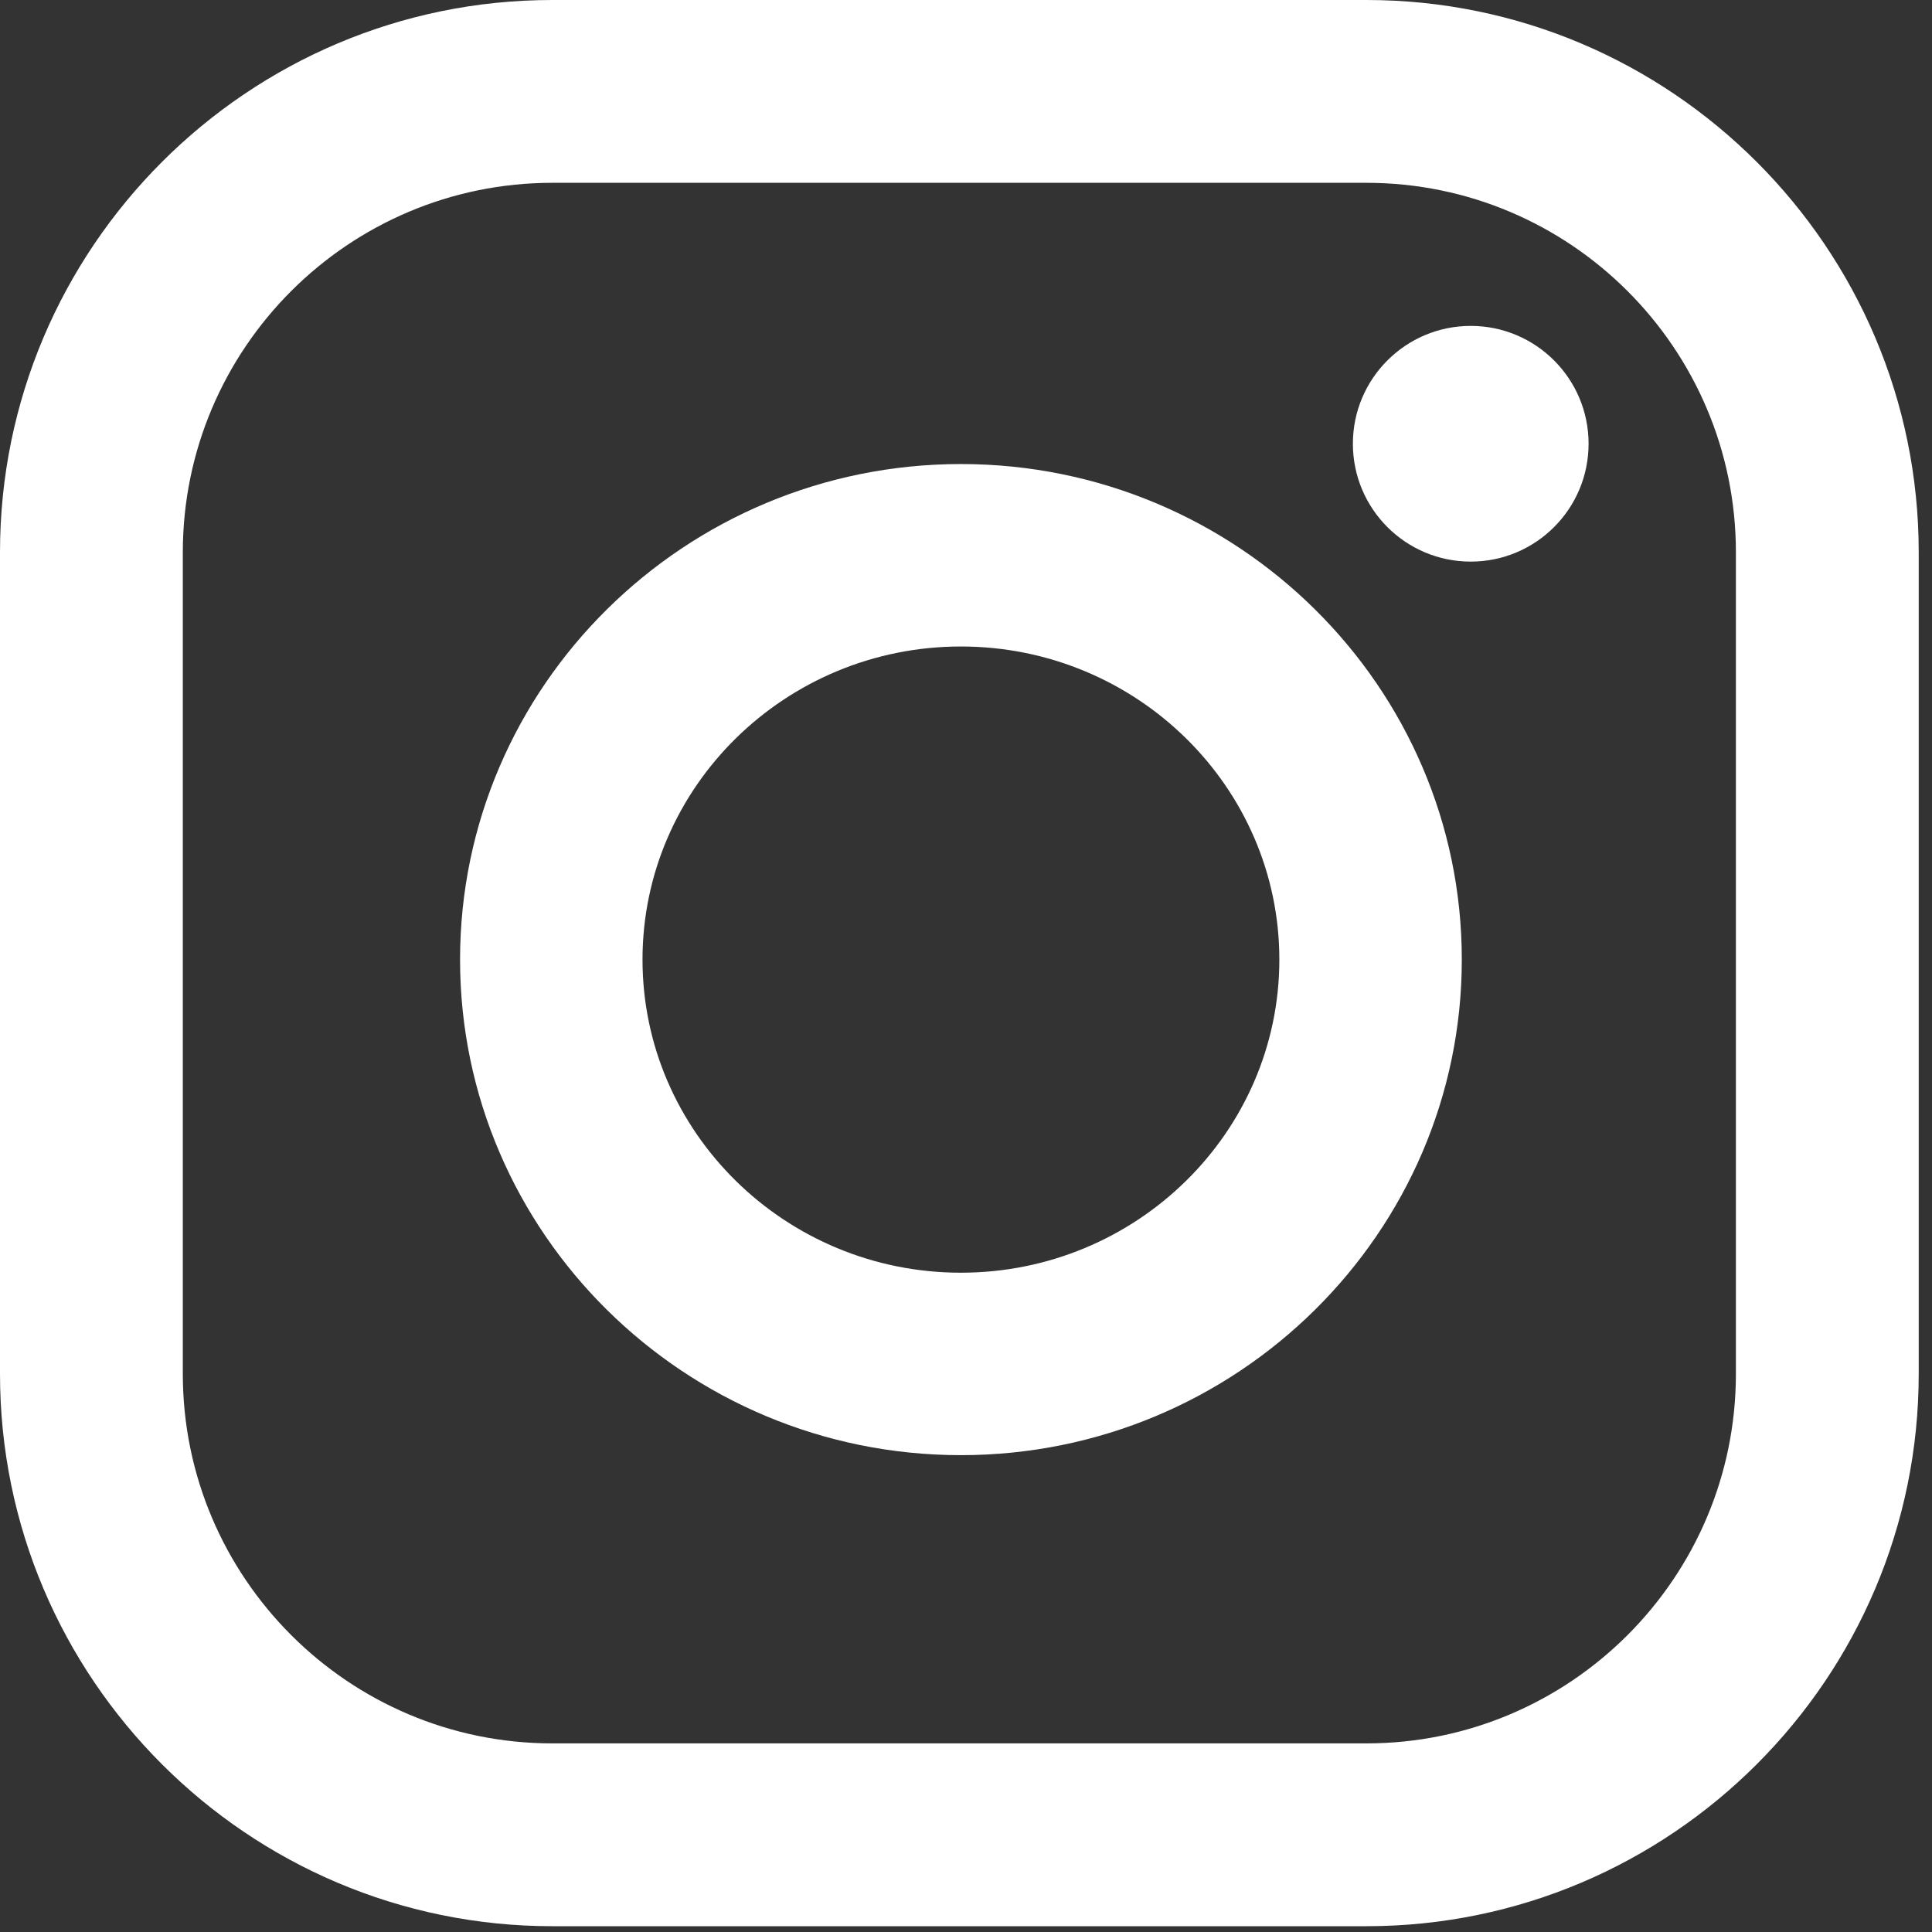
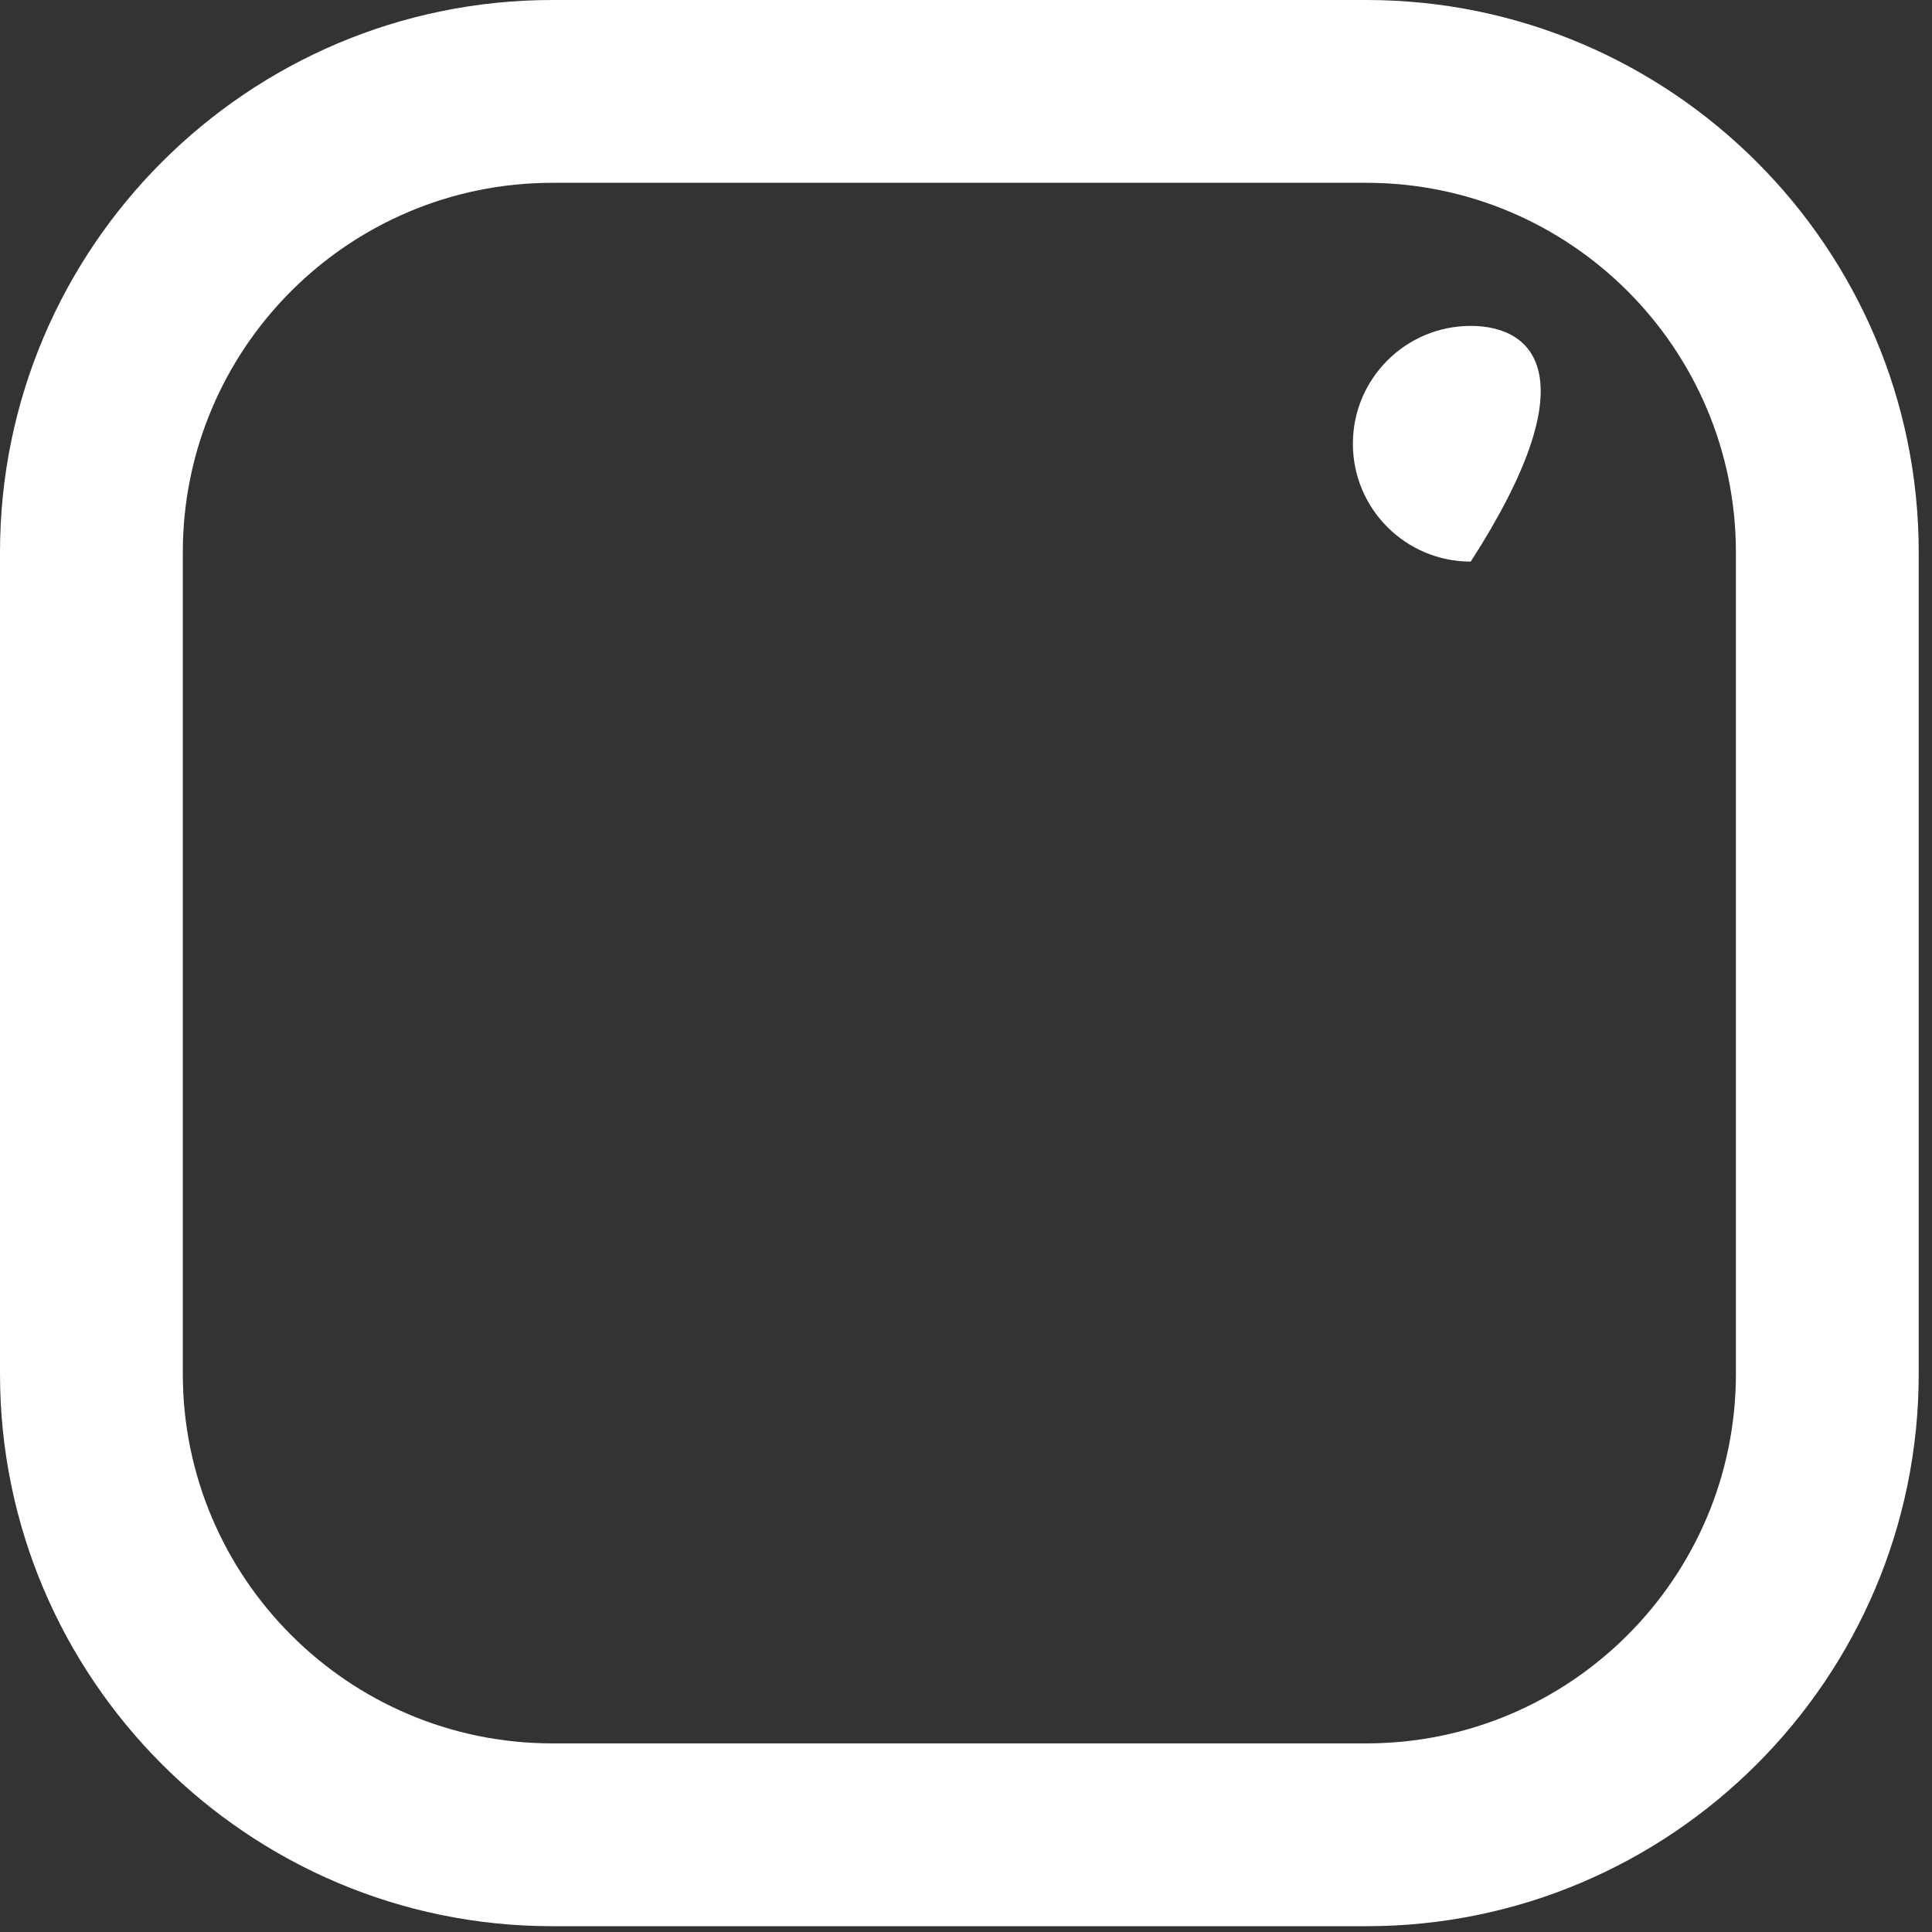
<svg xmlns="http://www.w3.org/2000/svg" width="16" height="16" viewBox="0 0 16 16" fill="none">
  <rect x="0" y="0" width="16" height="16" fill="#333333" stroke="none" />
-   <path d="M7.958 3.843C5.671 3.843 3.81 5.684 3.81 7.947C3.81 10.21 5.671 12.051 7.958 12.051C10.245 12.051 12.106 10.21 12.106 7.947C12.106 5.684 10.245 3.843 7.958 3.843ZM7.958 10.54C6.504 10.54 5.321 9.377 5.321 7.947C5.321 6.517 6.504 5.354 7.958 5.354C9.412 5.354 10.595 6.517 10.595 7.947C10.595 9.377 9.412 10.54 7.958 10.54Z" fill="white" />
  <path d="M11.316 0H4.574C2.052 0 0 2.052 0 4.574V11.378C0 13.9 2.052 15.952 4.574 15.952H11.316C13.838 15.952 15.89 13.9 15.89 11.378V4.574C15.89 2.052 13.838 0 11.316 0ZM14.376 11.378C14.376 13.065 13.004 14.438 11.316 14.438H4.574C2.886 14.438 1.514 13.065 1.514 11.378V4.574C1.514 2.886 2.886 1.514 4.574 1.514H11.316C13.004 1.514 14.376 2.886 14.376 4.574V11.378Z" fill="white" />
-   <path d="M12.18 4.651C12.719 4.651 13.156 4.214 13.156 3.675C13.156 3.136 12.719 2.699 12.18 2.699C11.641 2.699 11.204 3.136 11.204 3.675C11.204 4.214 11.641 4.651 12.18 4.651Z" fill="white" />
+   <path d="M12.18 4.651C13.156 3.136 12.719 2.699 12.18 2.699C11.641 2.699 11.204 3.136 11.204 3.675C11.204 4.214 11.641 4.651 12.18 4.651Z" fill="white" />
</svg>